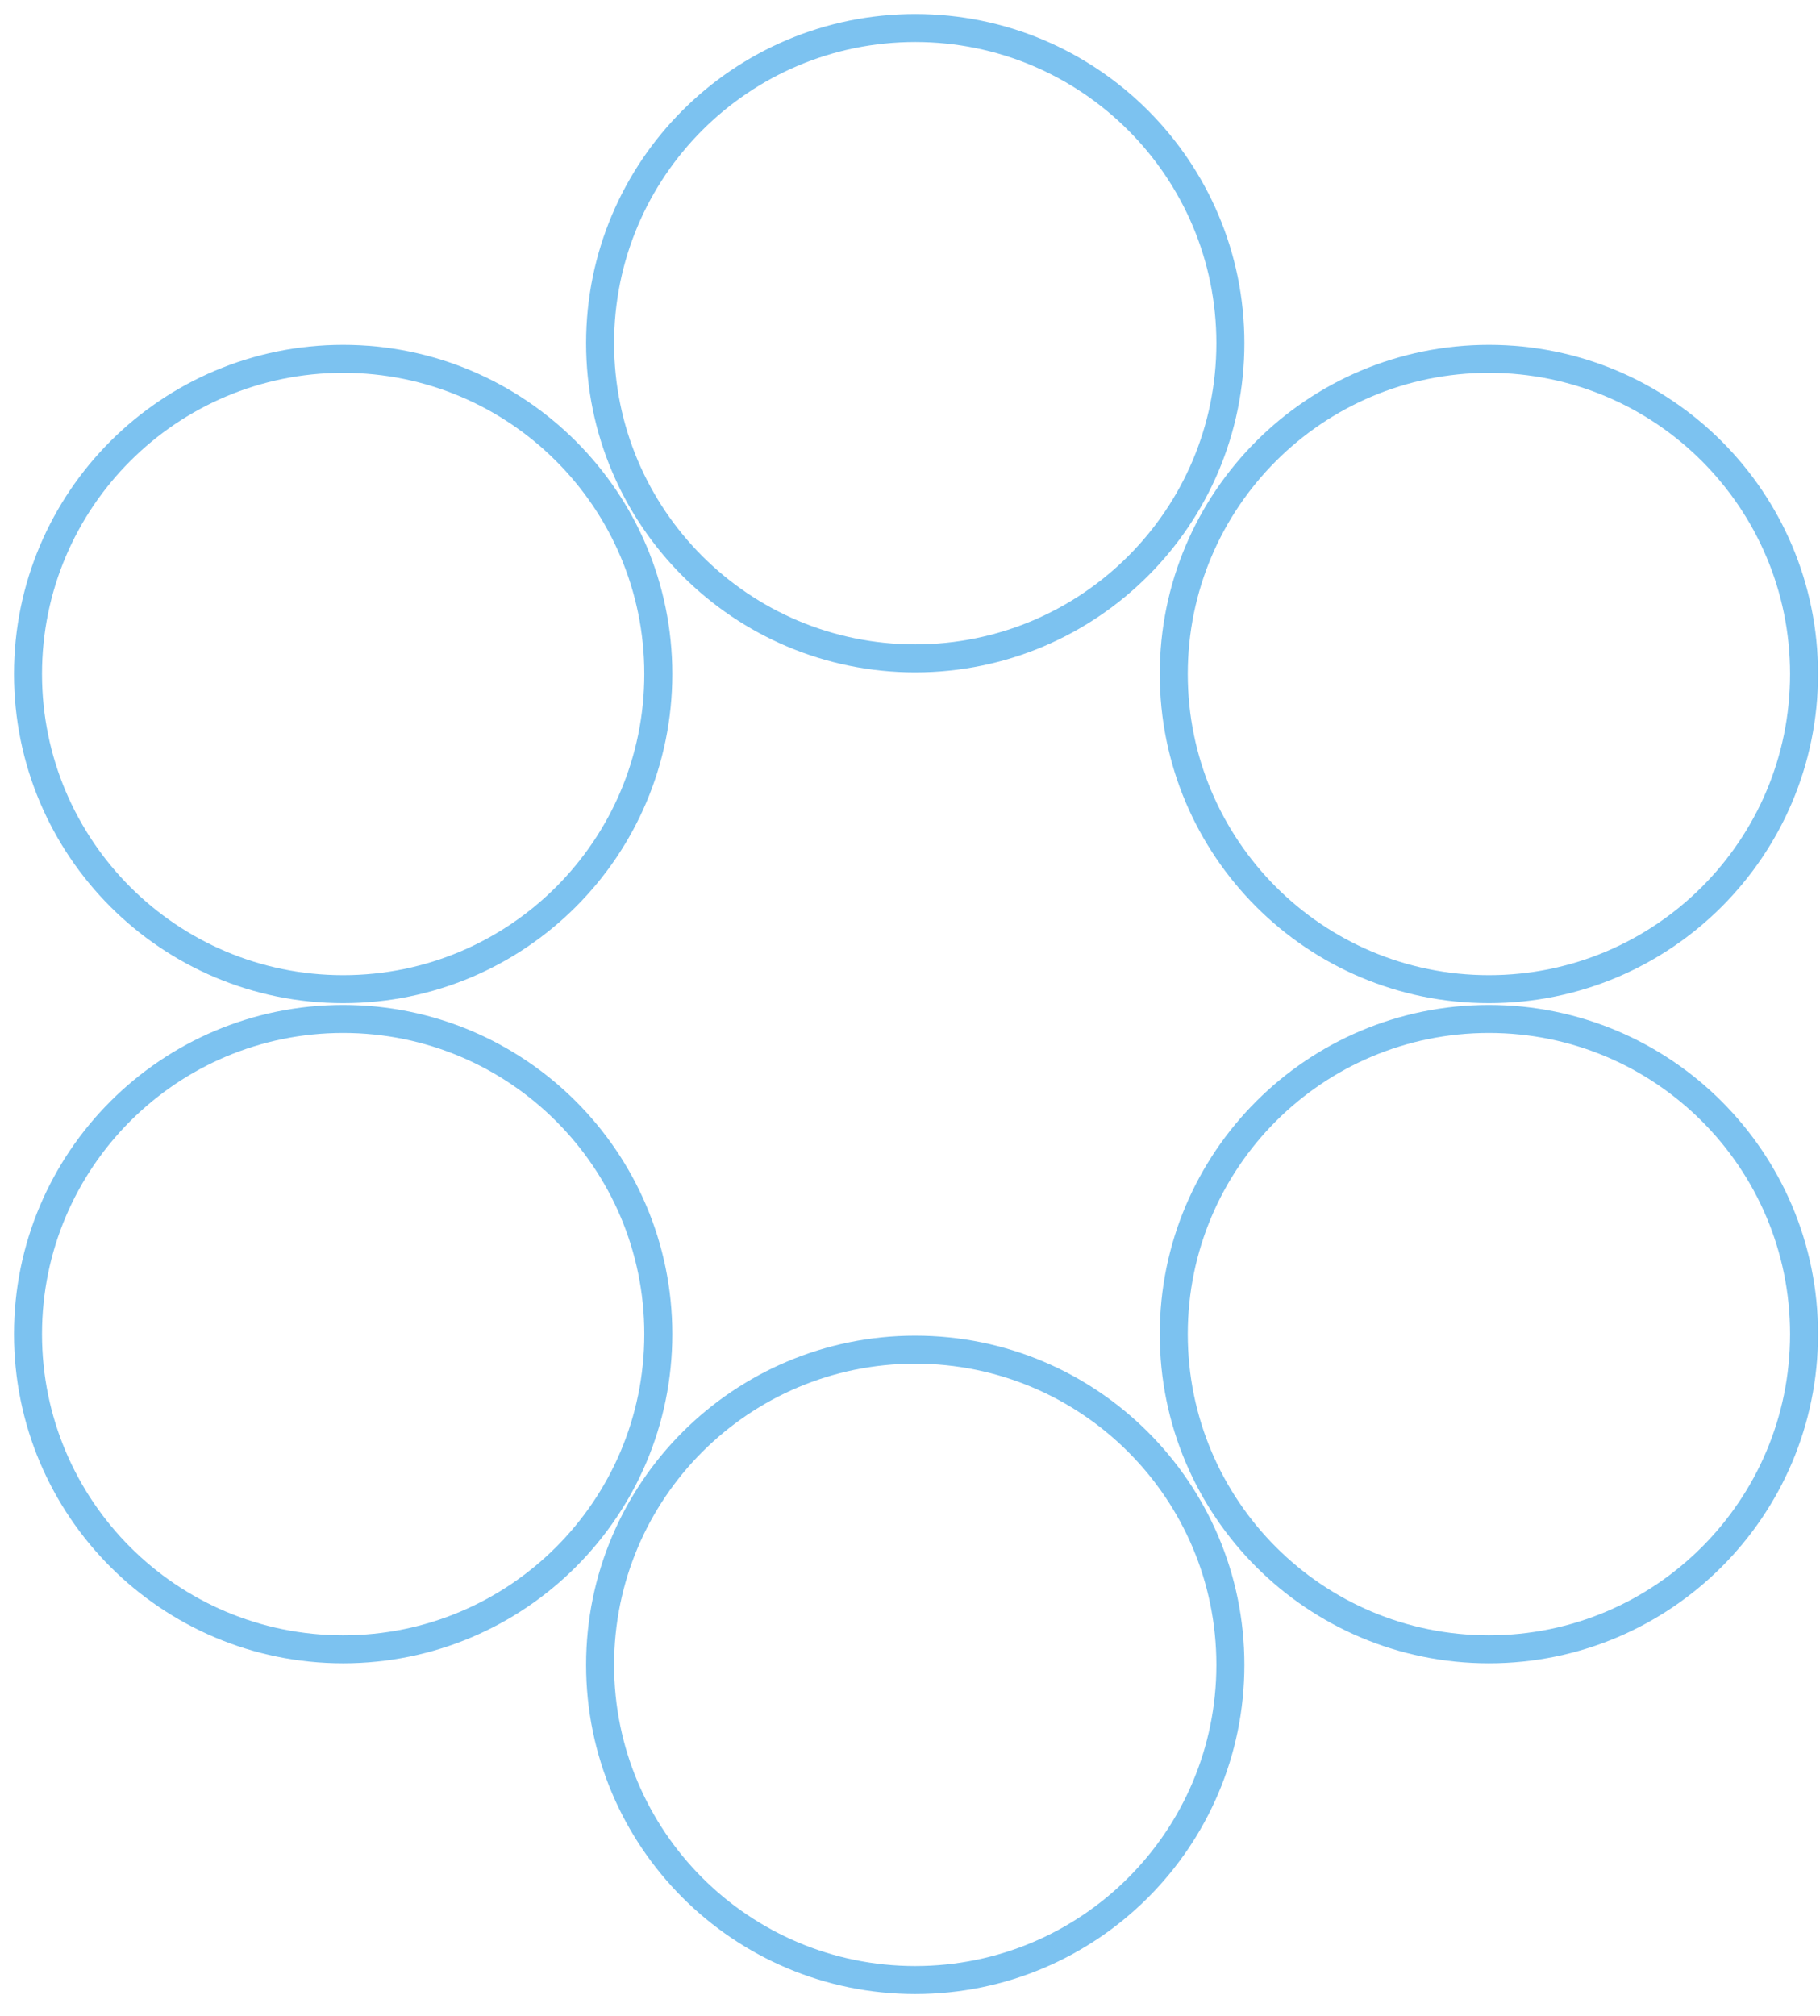
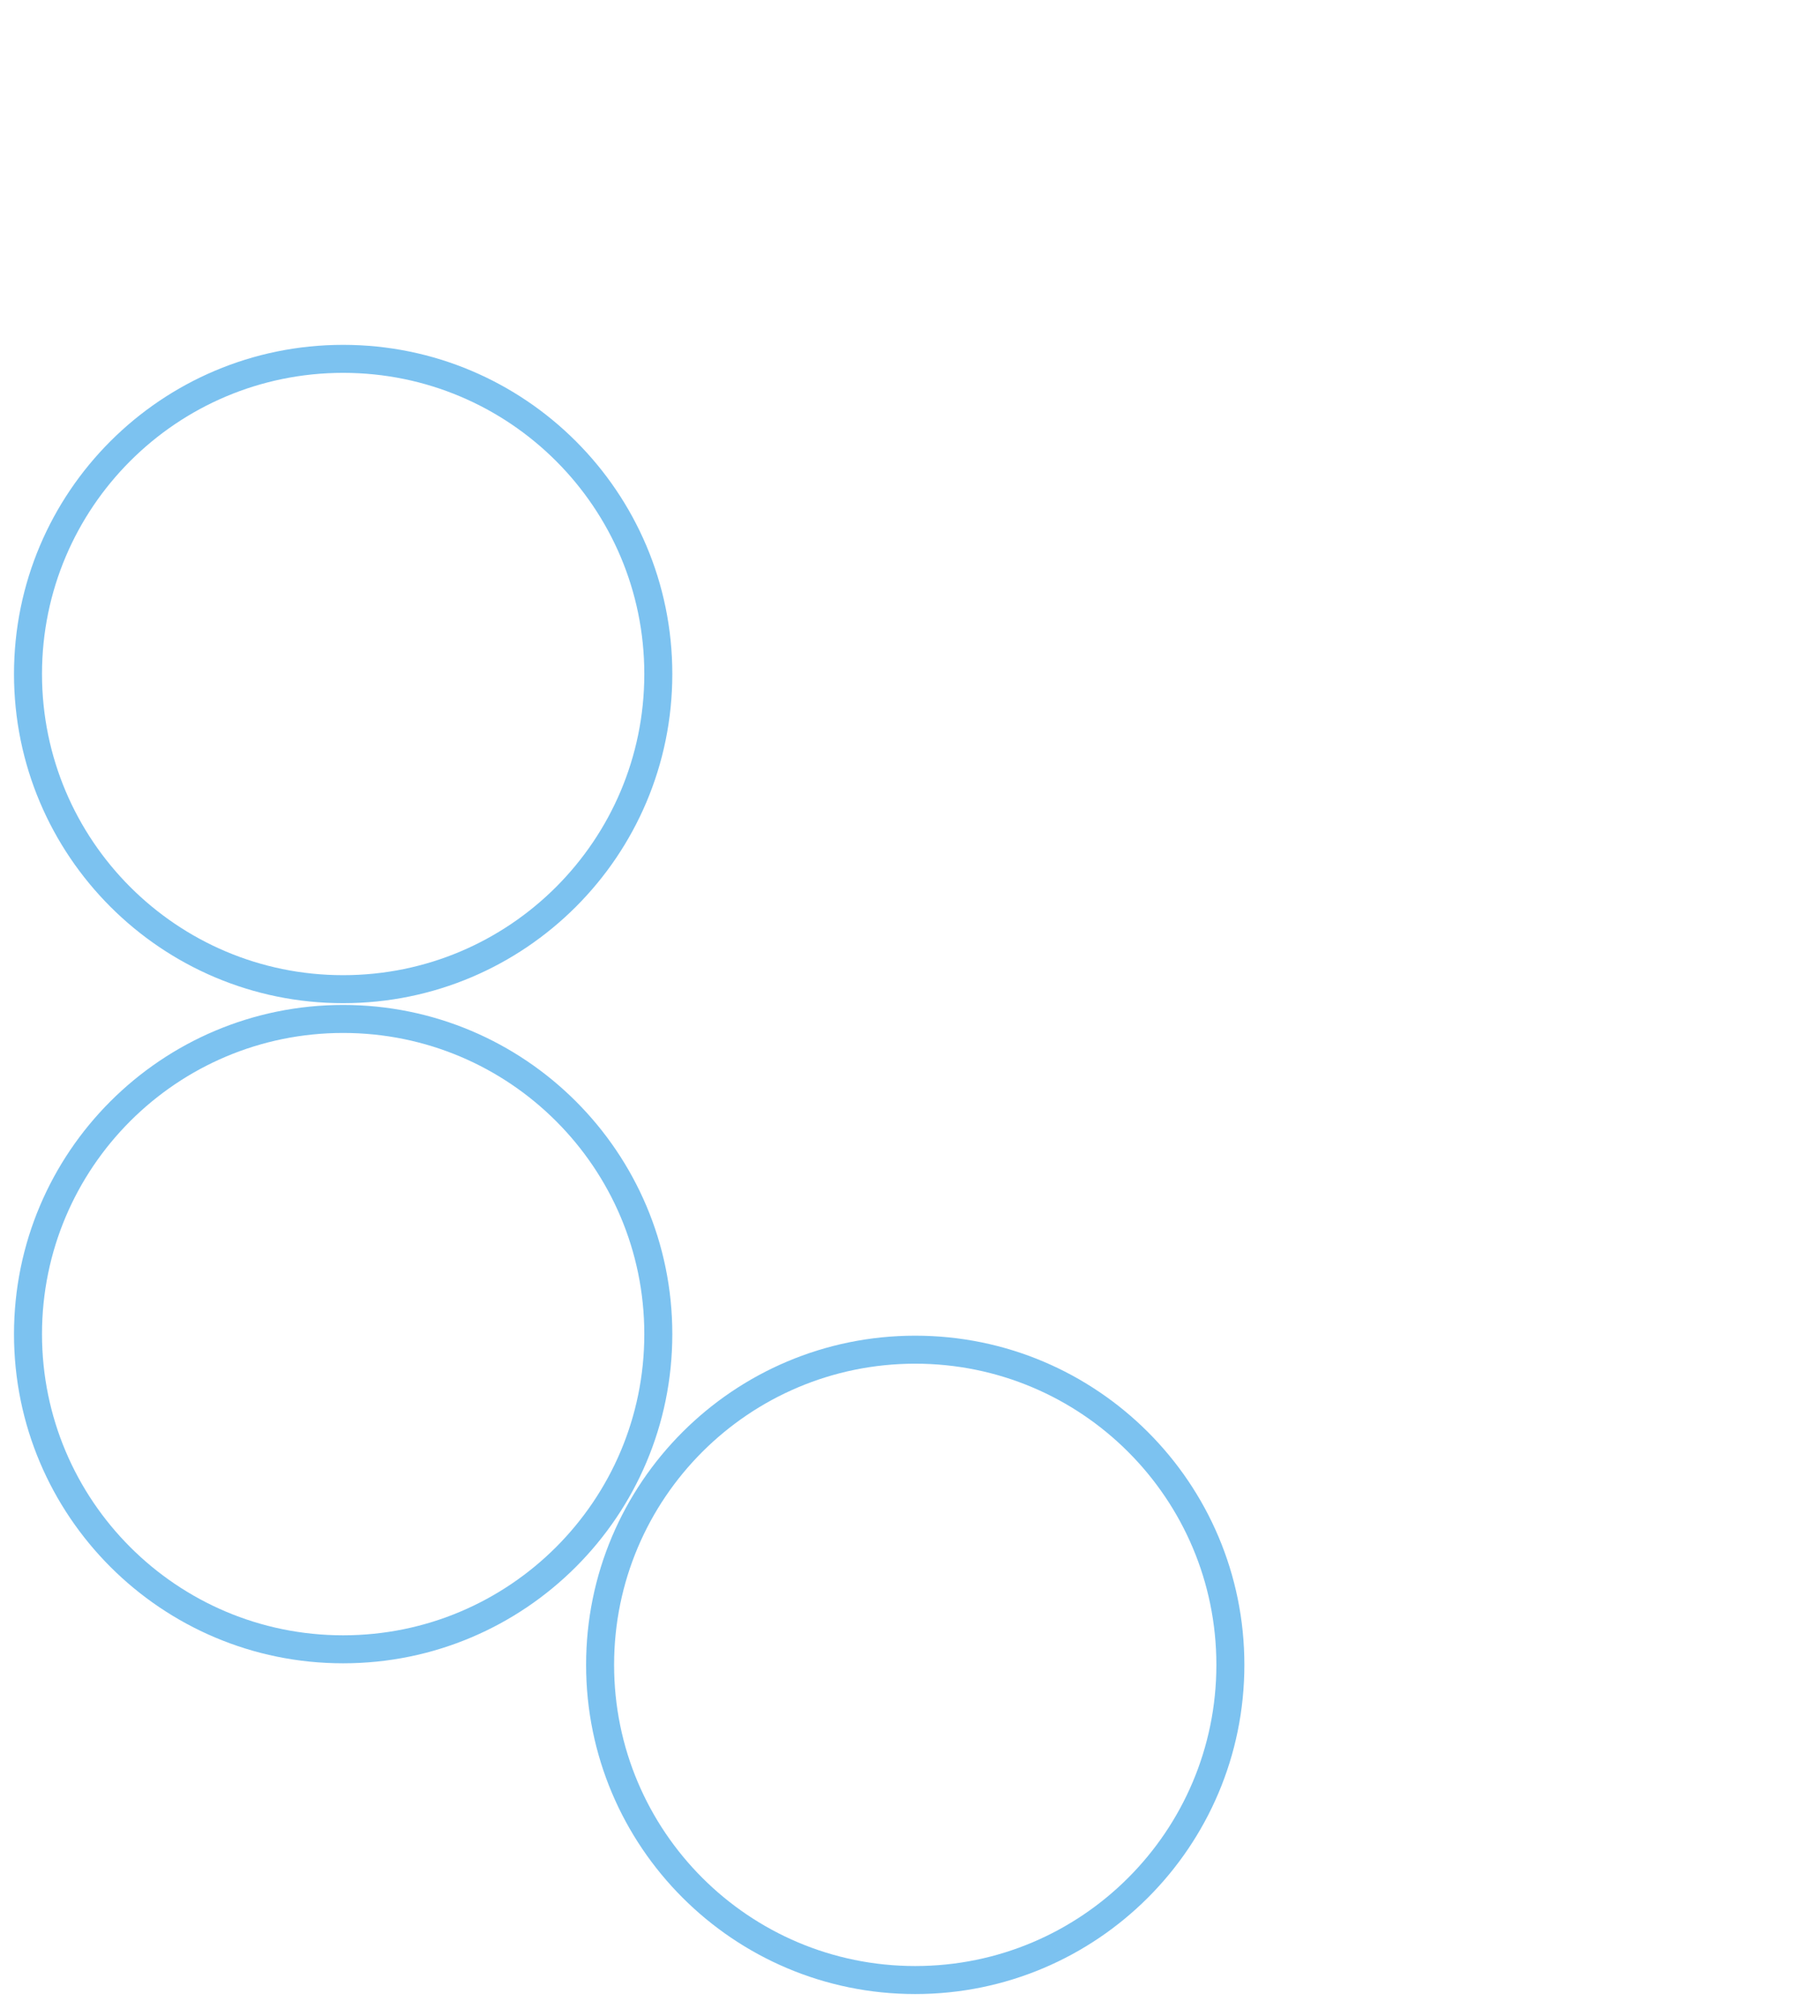
<svg xmlns="http://www.w3.org/2000/svg" width="65" height="72" viewBox="0 0 65 72" fill="none">
-   <path d="M43.442 12.255C43.442 6.315 38.626 1.5 32.687 1.5C26.747 1.5 21.932 6.315 21.932 12.255C21.932 18.195 26.747 23.011 32.687 23.011C38.627 23.011 43.442 18.195 43.442 12.255ZM44.442 12.255C44.442 18.747 39.179 24.011 32.687 24.011C26.195 24.011 20.932 18.747 20.932 12.255C20.932 5.763 26.195 0.5 32.687 0.5C39.179 0.5 44.442 5.763 44.442 12.255Z" fill="#7CC2F0" />
  <path d="M43.442 59.454C43.442 53.514 38.626 48.699 32.687 48.699C26.747 48.699 21.932 53.514 21.932 59.454C21.932 65.394 26.747 70.21 32.687 70.21C38.627 70.21 43.442 65.394 43.442 59.454ZM44.442 59.454C44.442 65.946 39.179 71.21 32.687 71.21C26.195 71.21 20.932 65.946 20.932 59.454C20.932 52.962 26.195 47.699 32.687 47.699C39.179 47.699 44.442 52.962 44.442 59.454Z" fill="#7CC2F0" />
  <path d="M23.011 47.643C23.011 41.703 18.195 36.888 12.255 36.888C6.315 36.888 1.5 41.703 1.5 47.643C1.5 53.583 6.315 58.399 12.255 58.399C18.195 58.399 23.011 53.583 23.011 47.643ZM24.011 47.643C24.011 54.135 18.747 59.399 12.255 59.399C5.763 59.399 0.5 54.135 0.5 47.643C0.5 41.151 5.763 35.888 12.255 35.888C18.747 35.888 24.011 41.151 24.011 47.643Z" fill="#7CC2F0" />
-   <path d="M63.931 24.069C63.931 18.13 59.115 13.315 53.175 13.315C47.235 13.315 42.42 18.13 42.42 24.069C42.42 30.009 47.235 34.825 53.175 34.825C59.115 34.825 63.931 30.009 63.931 24.069ZM64.931 24.069C64.931 30.562 59.667 35.825 53.175 35.825C46.683 35.825 41.42 30.561 41.42 24.069C41.42 17.577 46.683 12.315 53.175 12.315C59.667 12.315 64.93 17.577 64.931 24.069Z" fill="#7CC2F0" />
-   <path d="M63.931 47.643C63.931 41.703 59.115 36.888 53.175 36.888C47.235 36.888 42.42 41.703 42.42 47.643C42.42 53.583 47.235 58.399 53.175 58.399C59.115 58.399 63.931 53.583 63.931 47.643ZM64.931 47.643C64.931 54.135 59.667 59.399 53.175 59.399C46.683 59.399 41.42 54.135 41.42 47.643C41.42 41.151 46.683 35.888 53.175 35.888C59.667 35.888 64.93 41.151 64.931 47.643Z" fill="#7CC2F0" />
-   <path d="M23.011 24.069C23.011 18.13 18.195 13.315 12.255 13.315C6.315 13.315 1.5 18.13 1.5 24.069C1.5 30.009 6.315 34.825 12.255 34.825C18.195 34.825 23.011 30.009 23.011 24.069ZM24.011 24.069C24.011 30.562 18.747 35.825 12.255 35.825C5.763 35.825 0.5 30.561 0.5 24.069C0.5 17.577 5.763 12.315 12.255 12.315C18.747 12.315 24.011 17.577 24.011 24.069Z" fill="#7CC2F0" />
+   <path d="M23.011 24.069C23.011 18.13 18.195 13.315 12.255 13.315C6.315 13.315 1.5 18.13 1.5 24.069C1.5 30.009 6.315 34.825 12.255 34.825C18.195 34.825 23.011 30.009 23.011 24.069M24.011 24.069C24.011 30.562 18.747 35.825 12.255 35.825C5.763 35.825 0.5 30.561 0.5 24.069C0.5 17.577 5.763 12.315 12.255 12.315C18.747 12.315 24.011 17.577 24.011 24.069Z" fill="#7CC2F0" />
</svg>